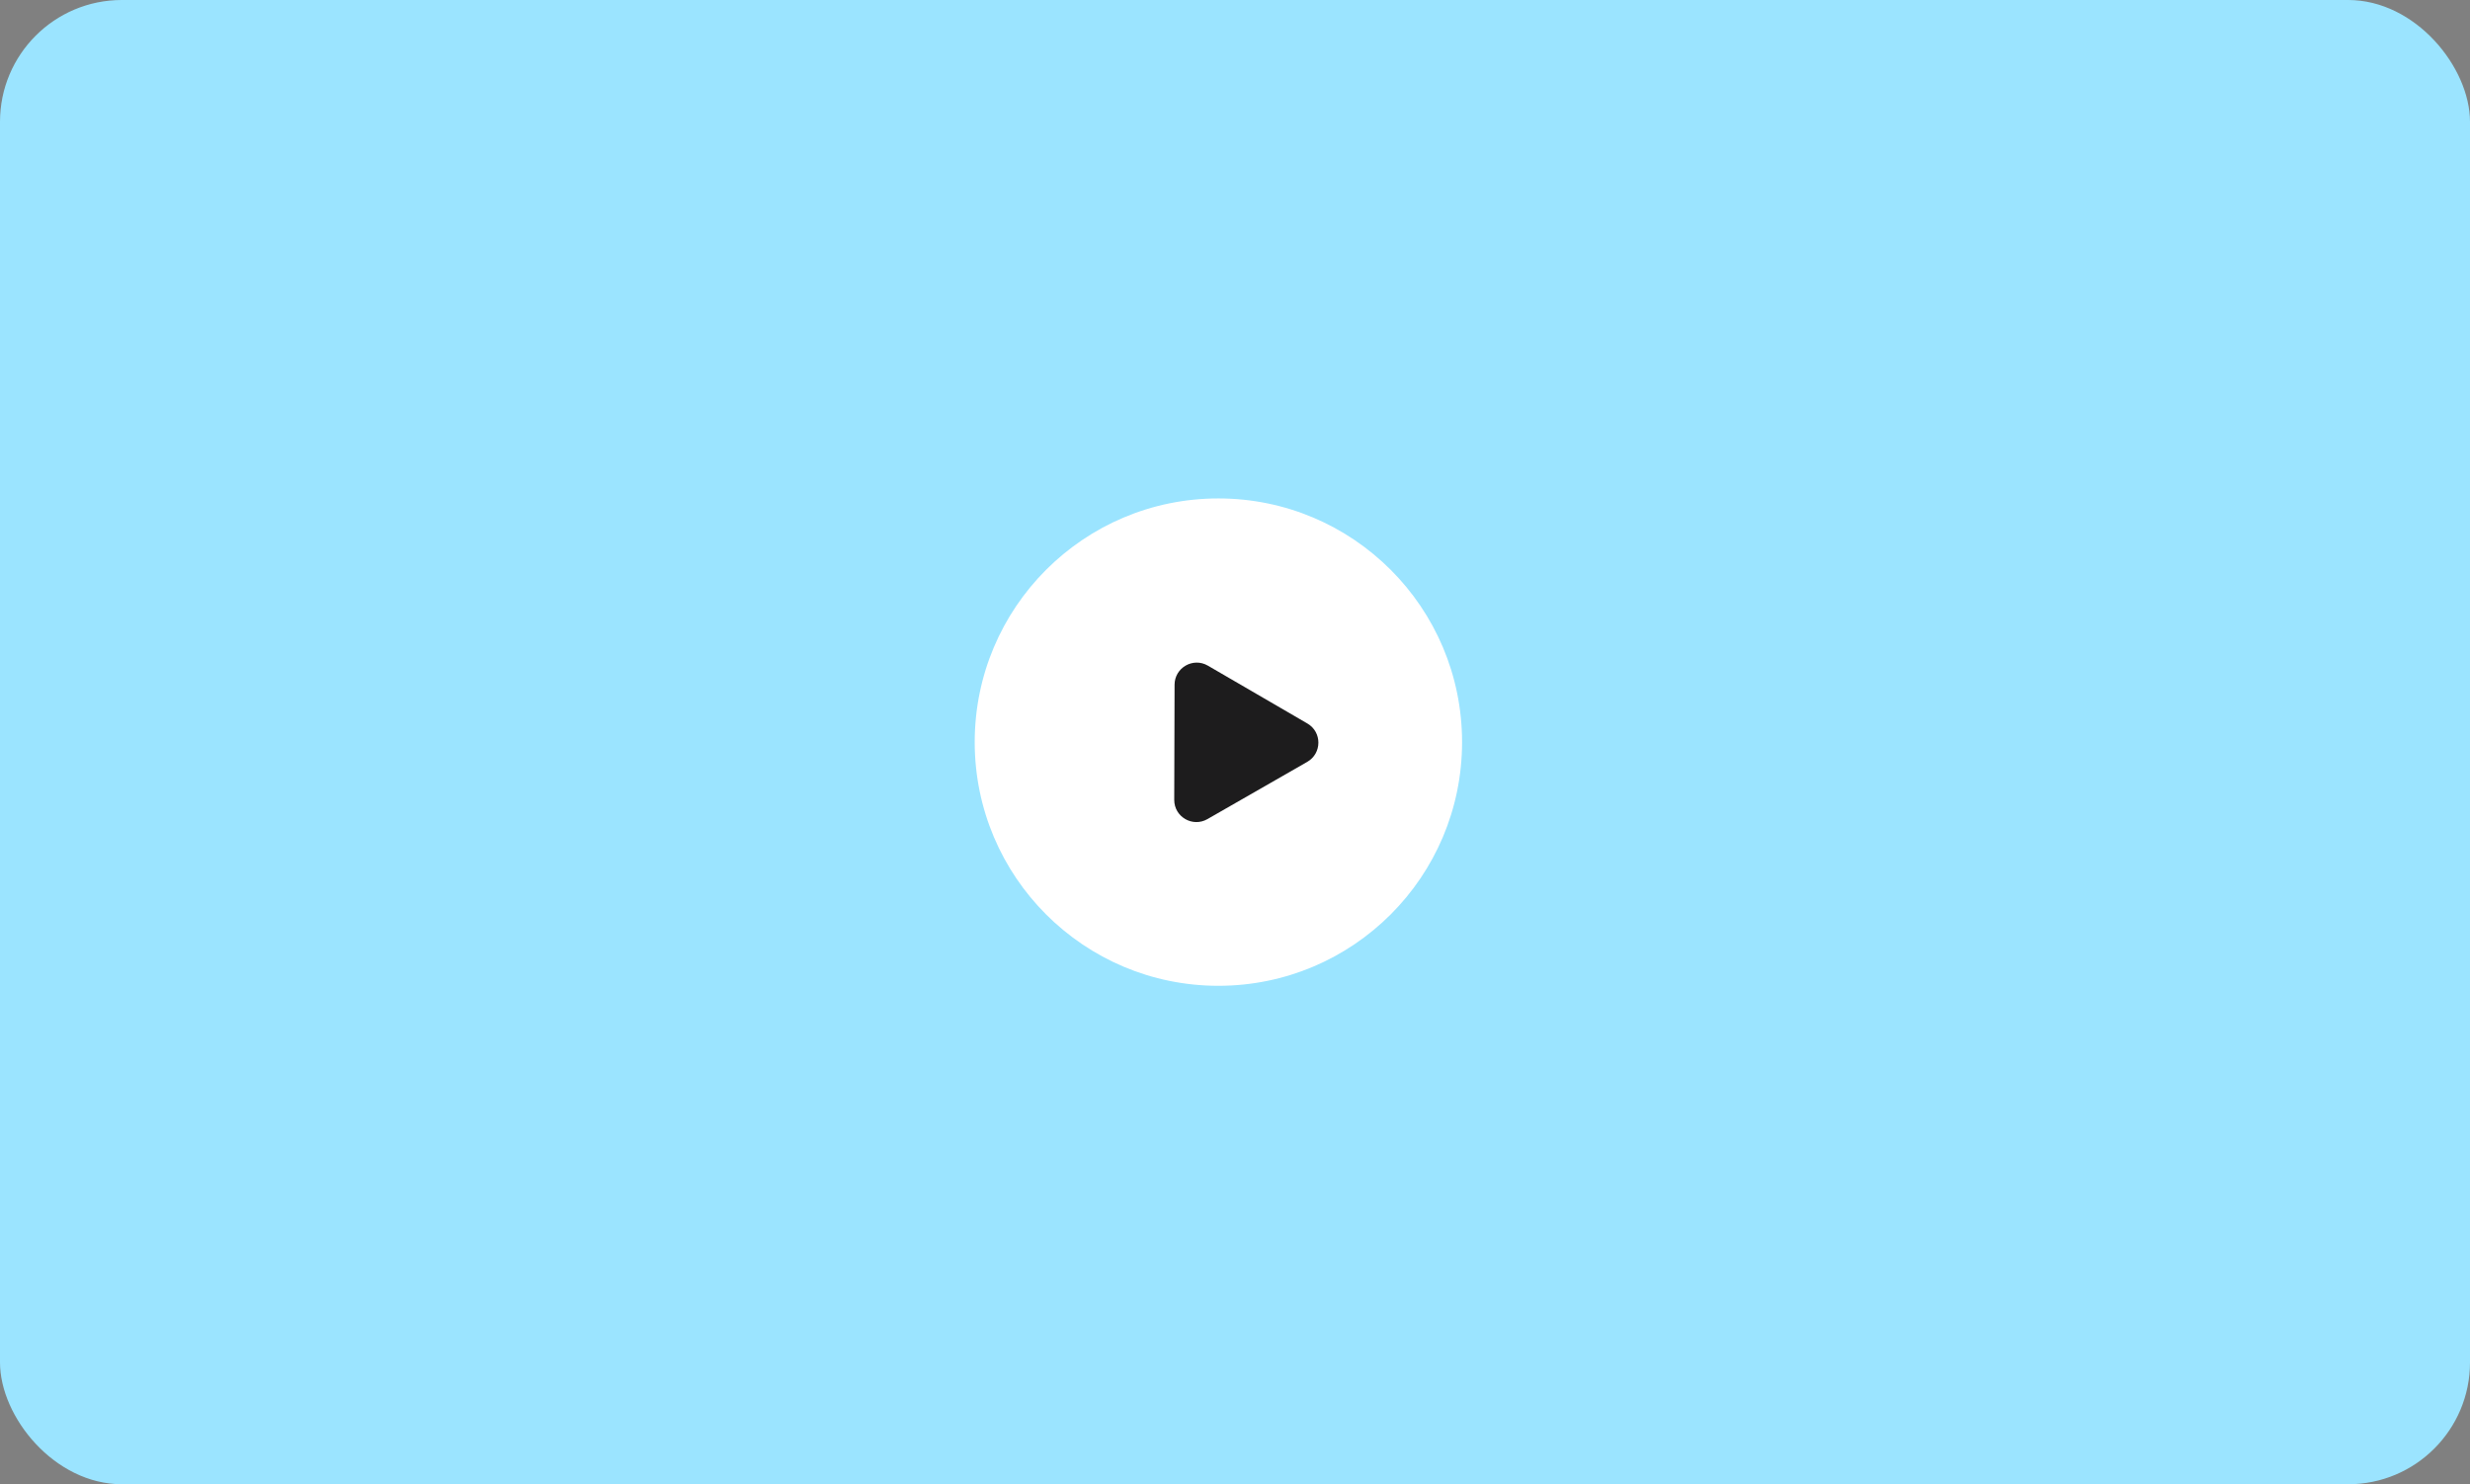
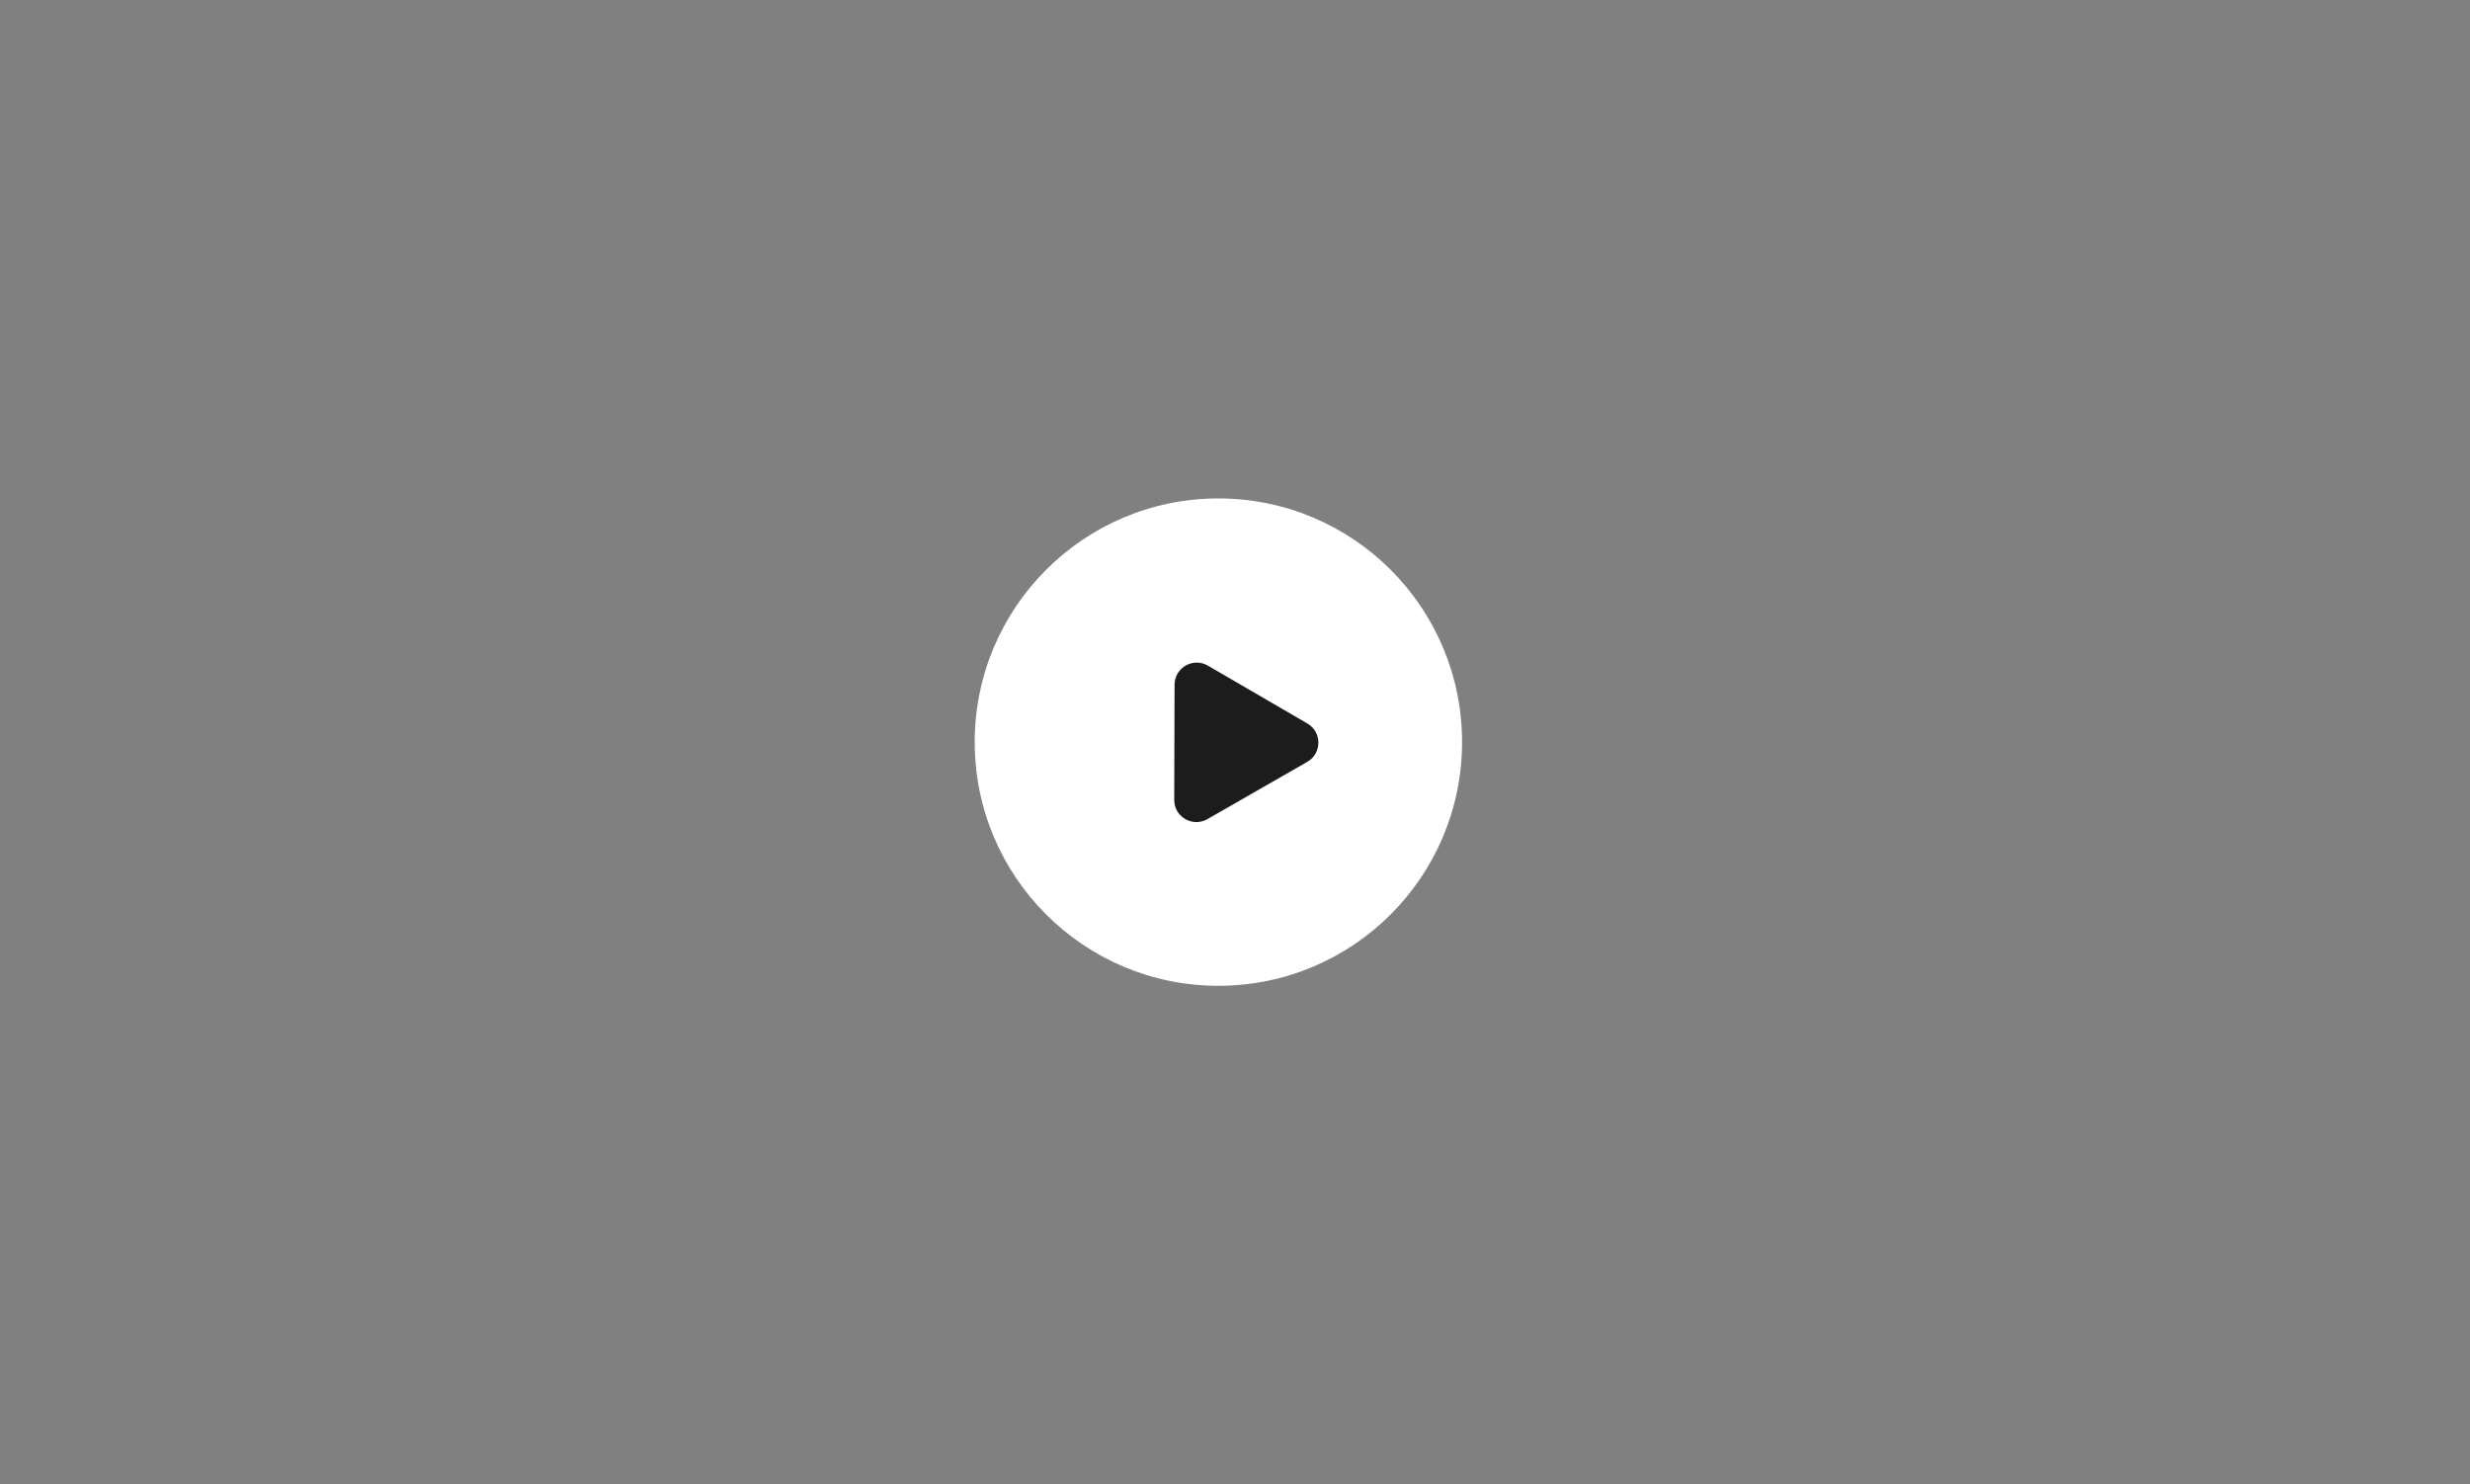
<svg xmlns="http://www.w3.org/2000/svg" width="223" height="134" viewBox="0 0 223 134" fill="none">
  <rect x="0" y="0" width="223" height="134" fill="#808080" stroke="none" />
-   <rect width="223" height="134" rx="11" fill="#9BE4FF" />
  <circle cx="110" cy="67" r="22" fill="white" />
  <path d="M118.034 65.318C119.365 66.091 119.359 68.016 118.024 68.782L109.009 73.951C107.673 74.717 106.009 73.75 106.014 72.211L106.044 61.818C106.049 60.279 107.718 59.322 109.049 60.095L118.034 65.318Z" fill="#1D1C1D" />
</svg>